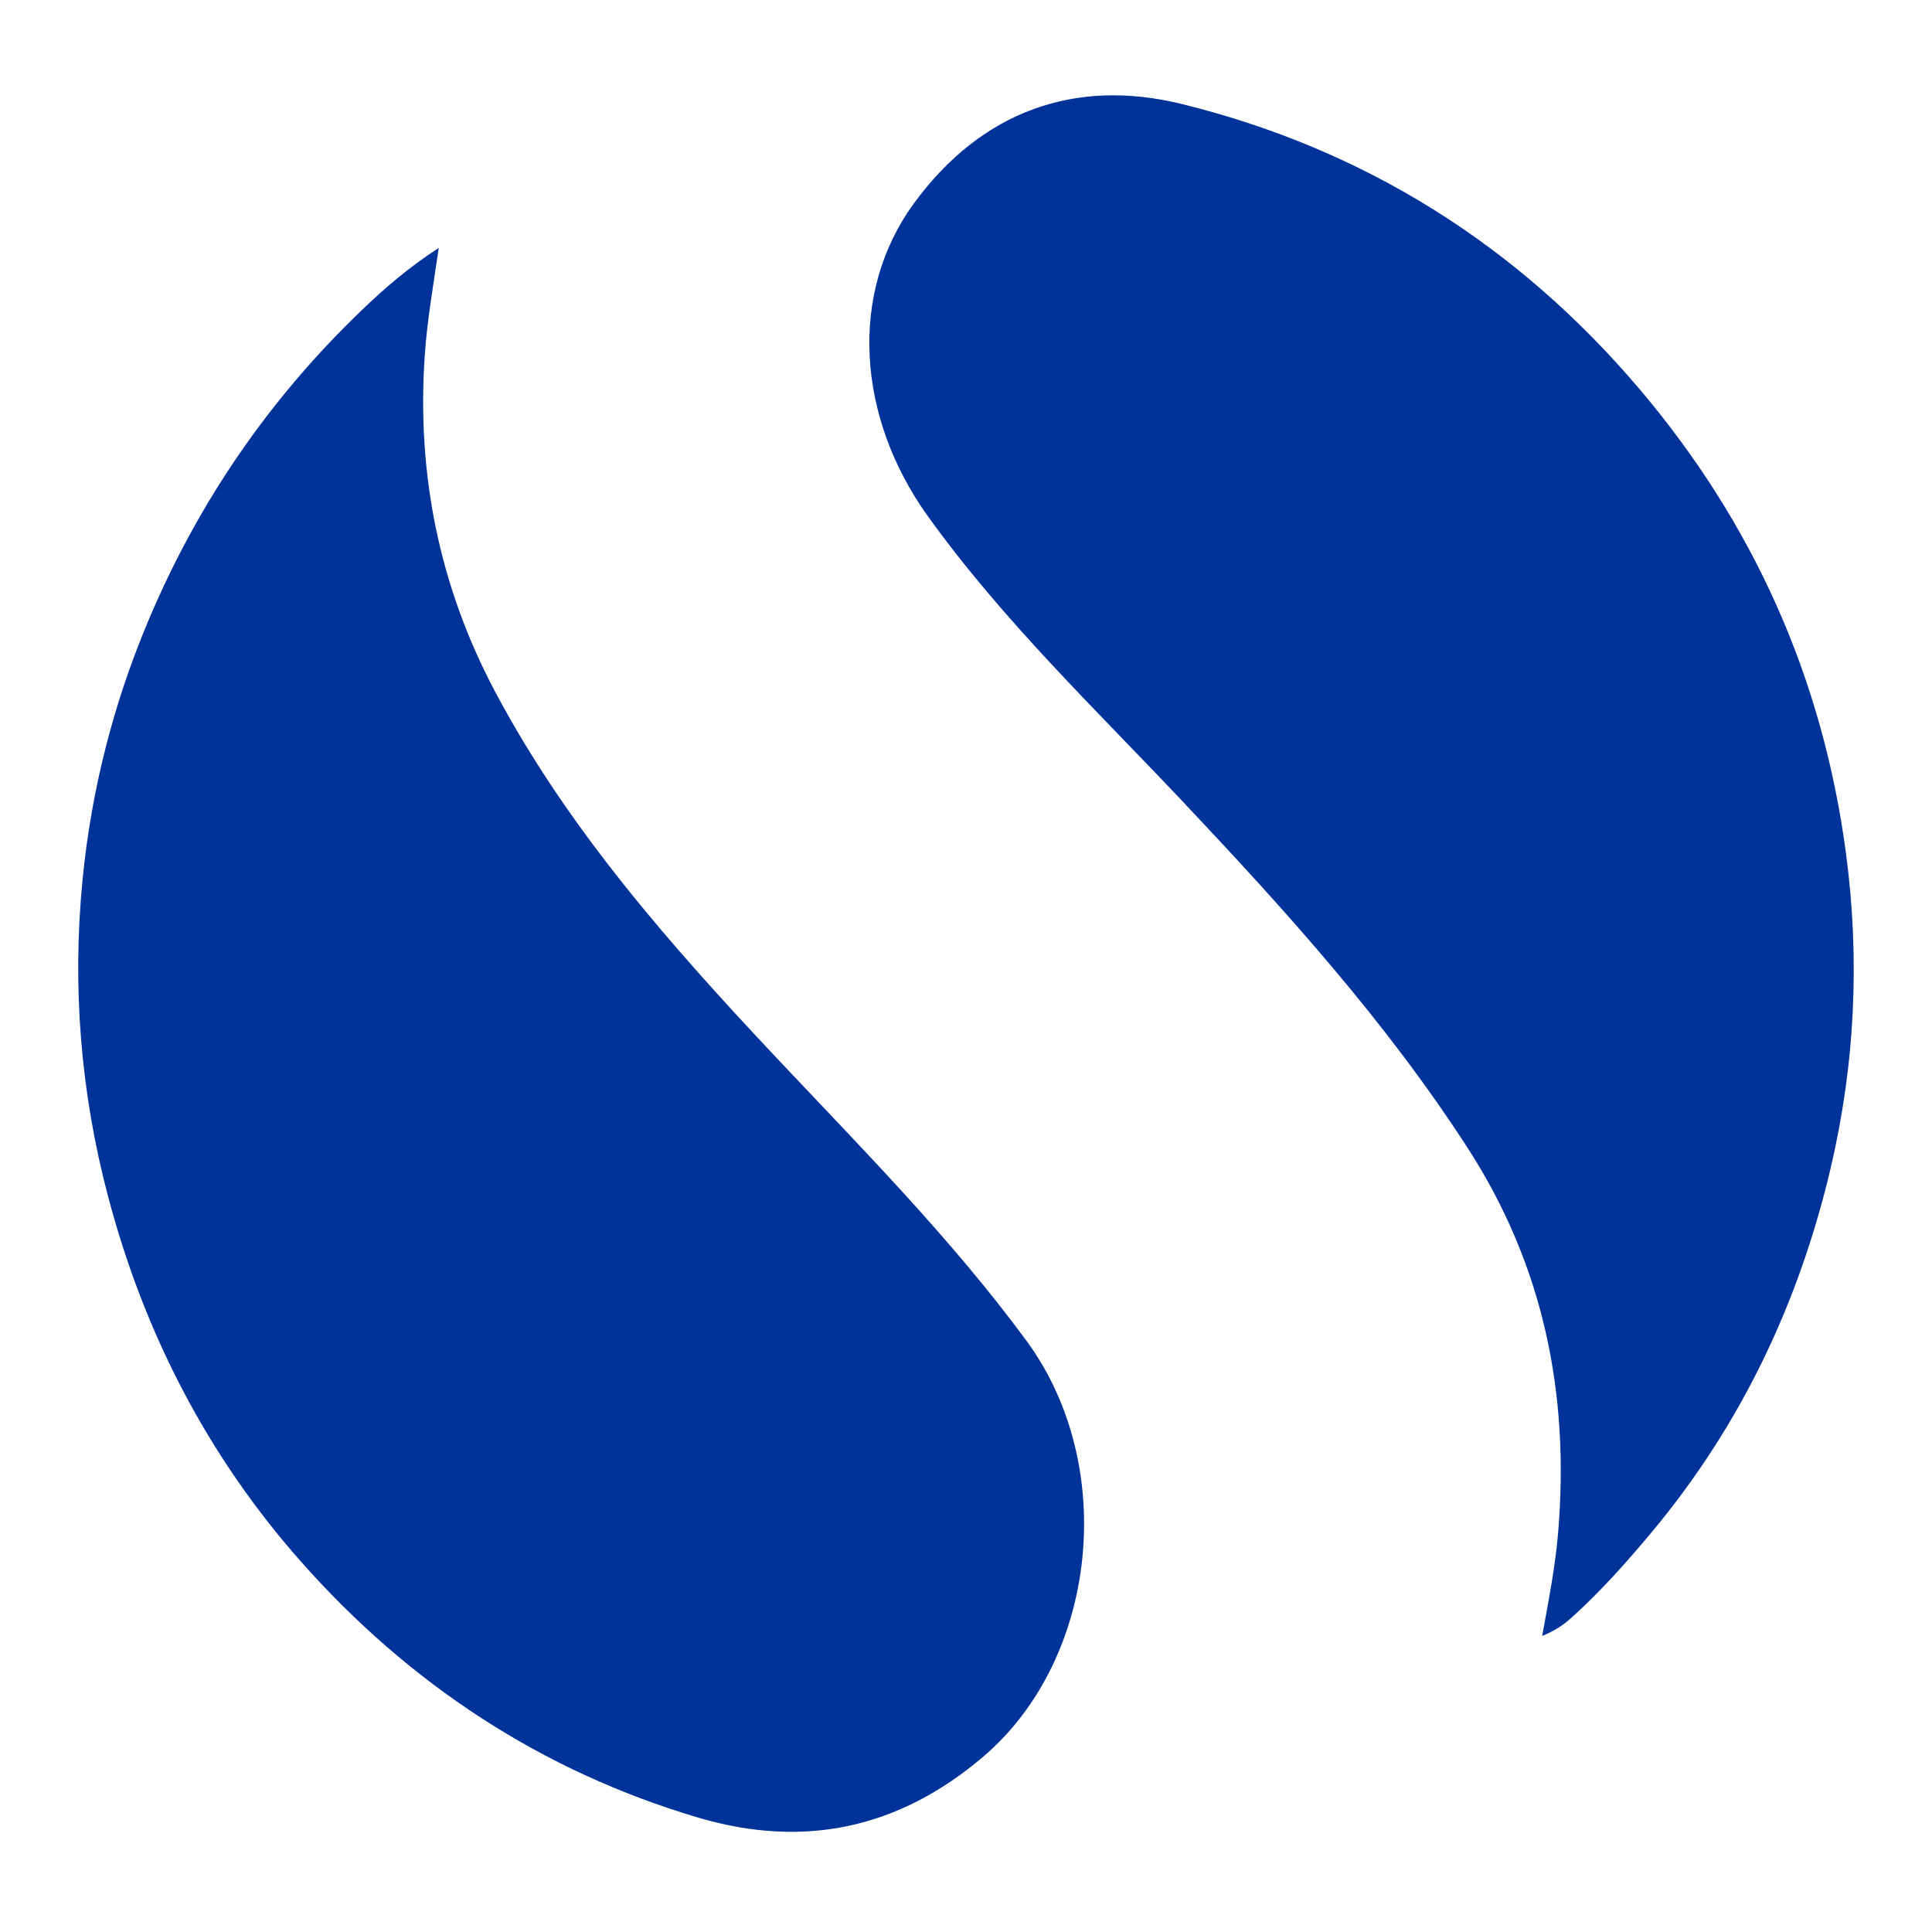
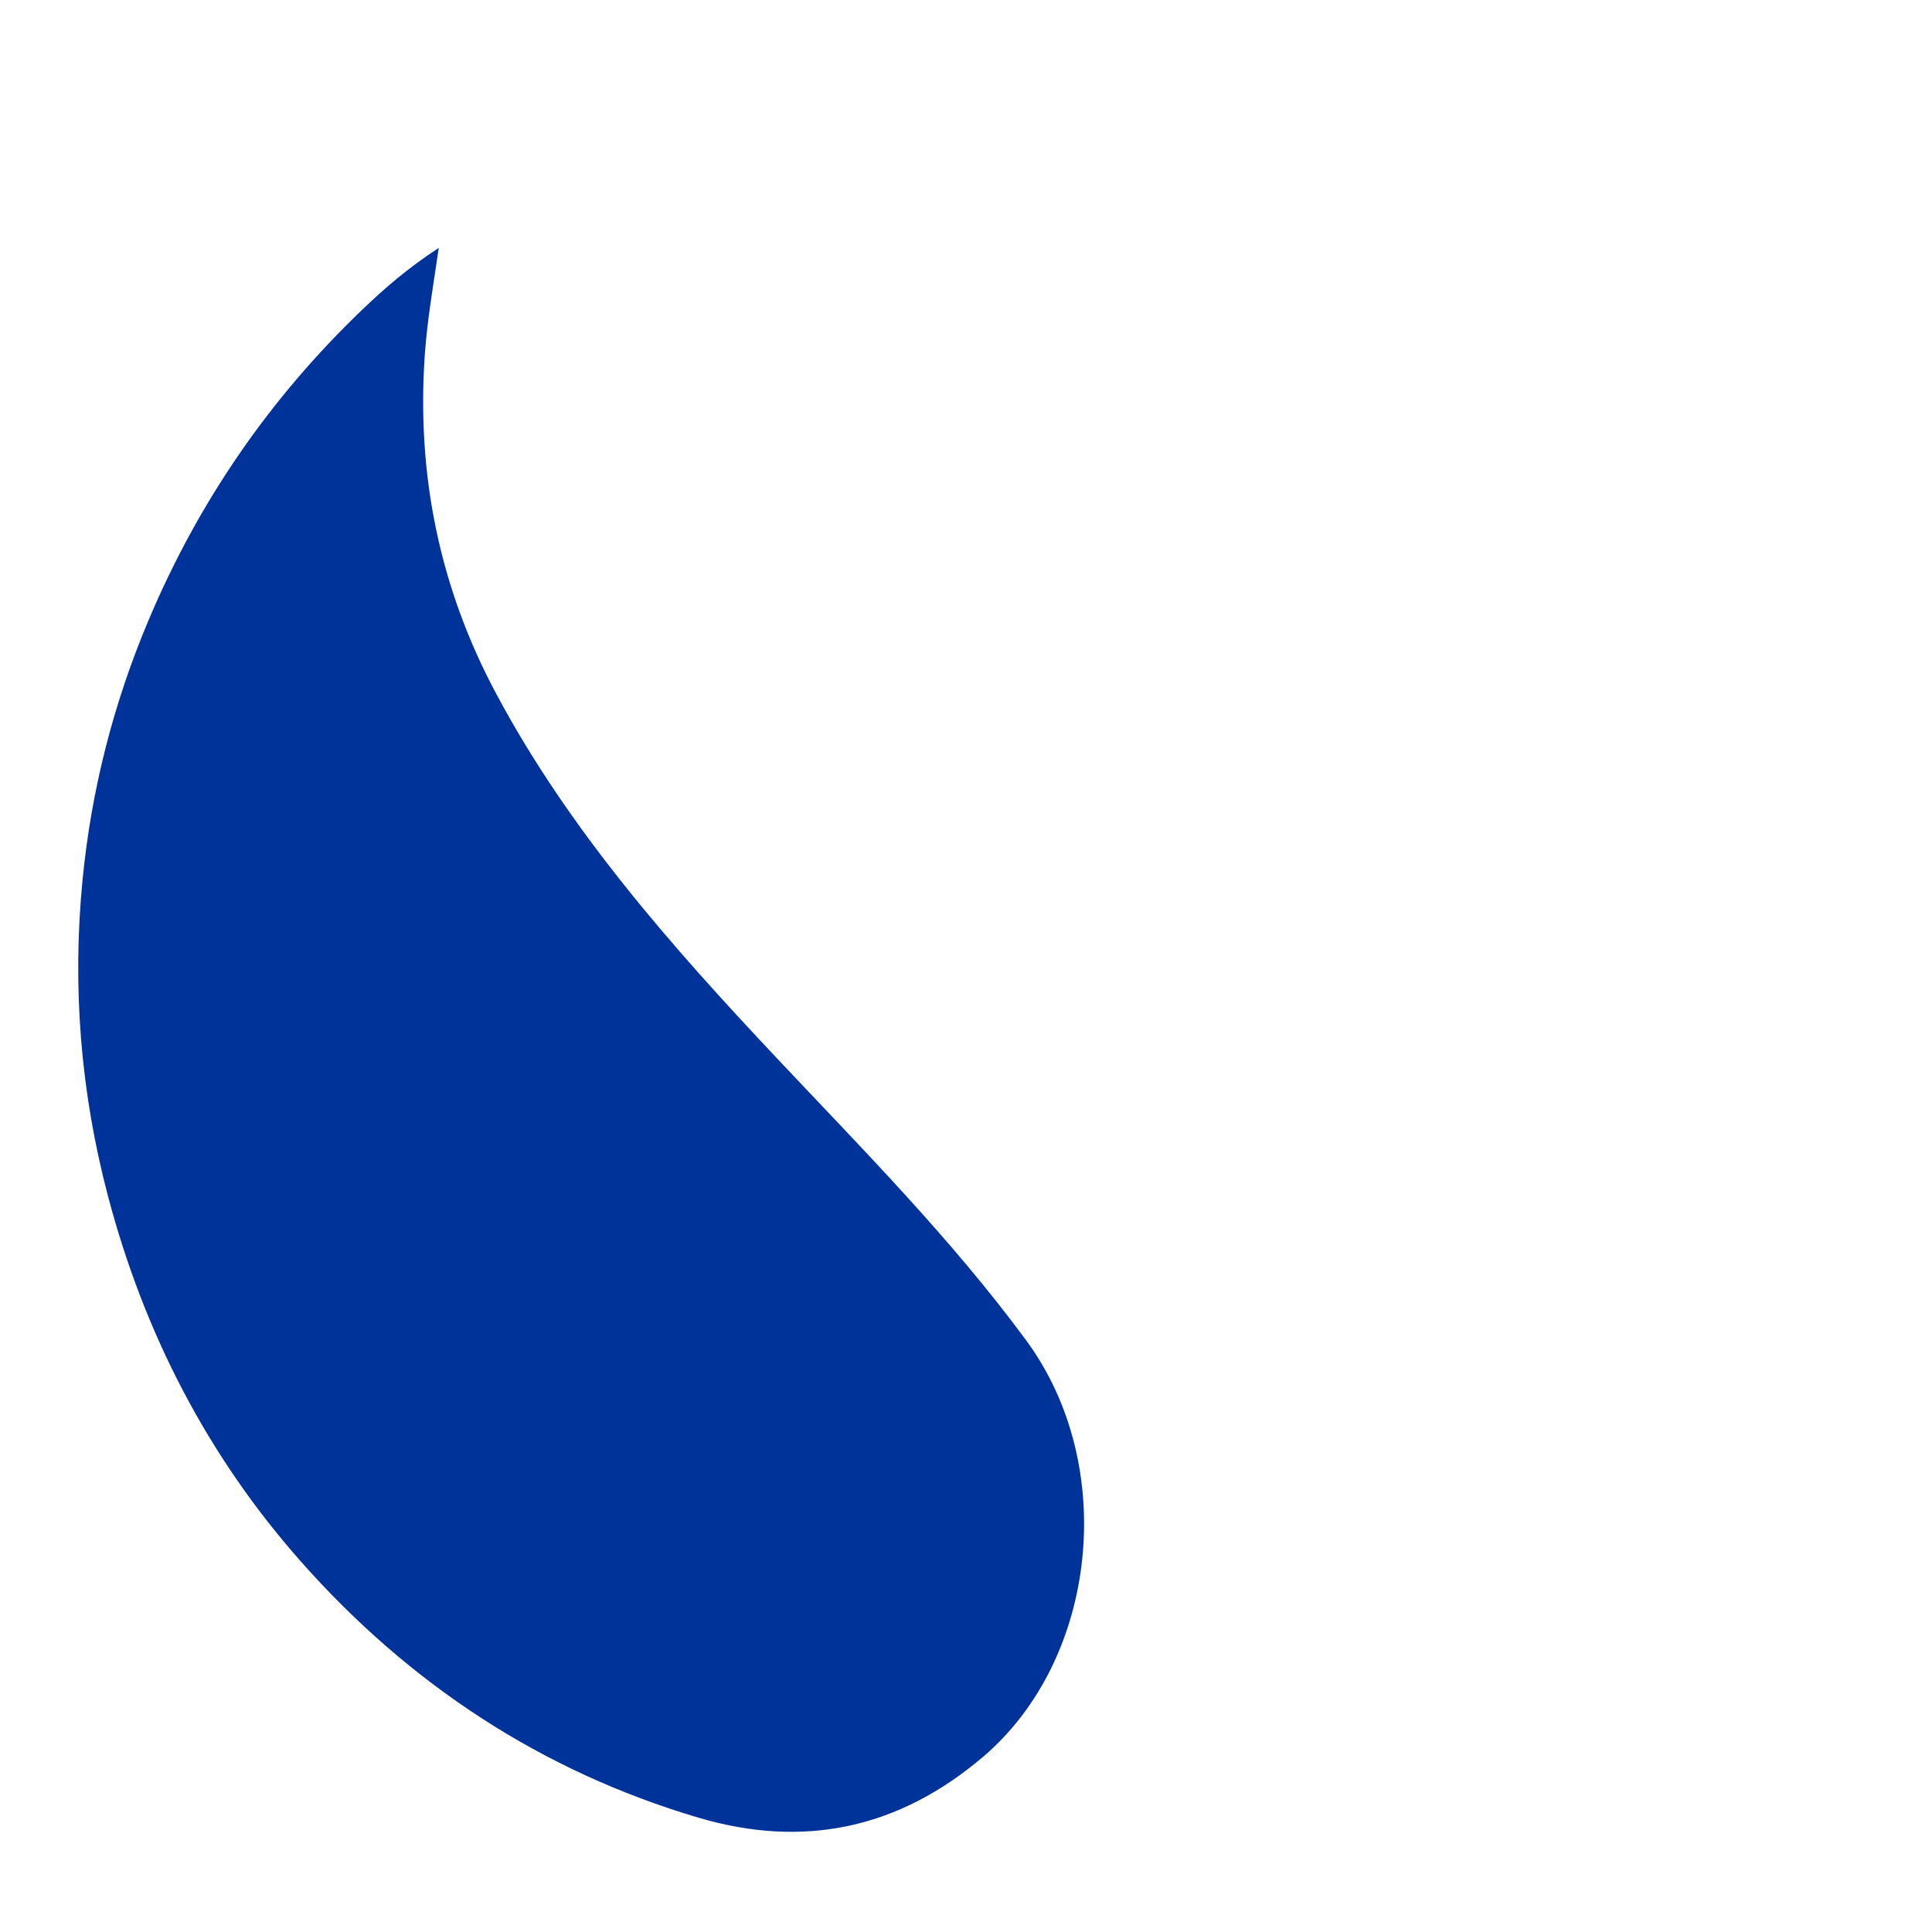
<svg xmlns="http://www.w3.org/2000/svg" version="1.1" id="Layer_1" x="0px" y="0px" width="100px" height="100px" viewBox="0 0 100 100" enable-background="new 0 0 100 100" xml:space="preserve">
  <g id="BMOaHS_1_">
    <g>
-       <path fill="#003399" d="M95.547,44.164c-1.204-9.058-4.78-17.063-10.693-24.034C78.53,12.676,70.602,7.705,61.163,5.382    c-5.517-1.357-10.359,0.37-13.845,5.126c-3.418,4.663-2.963,11.101,0.709,16.213c3.889,5.414,8.689,9.993,13.23,14.808    c5.314,5.635,10.49,11.362,14.714,17.899c3.941,6.102,5.274,12.746,4.678,19.896c-0.146,1.754-0.486,3.469-0.826,5.354    c0.662-0.276,1.096-0.569,1.508-0.938c1.516-1.363,2.861-2.879,4.166-4.441c4.612-5.529,7.612-11.85,9.255-18.828    C96.018,55.088,96.276,49.643,95.547,44.164z" />
      <path fill="#003399" d="M53.111,69.371c-3.901-5.291-8.502-9.924-12.979-14.682c-5.444-5.788-10.683-11.732-14.456-18.795    c-2.933-5.488-4.122-11.354-3.686-17.563c0.125-1.768,0.431-3.514,0.72-5.499c-1.583,1.029-2.804,2.089-3.966,3.203    c-4.792,4.593-8.471,9.938-11.059,16.075c-1.819,4.314-2.955,8.777-3.41,13.405c-0.543,5.529-0.11,10.996,1.312,16.387    c1.871,7.095,5.153,13.462,9.996,18.933c5.588,6.312,12.427,10.838,20.561,13.246c5.459,1.614,10.381,0.569,14.754-3.16    C56.814,85.873,57.896,75.863,53.111,69.371z" />
    </g>
  </g>
</svg>